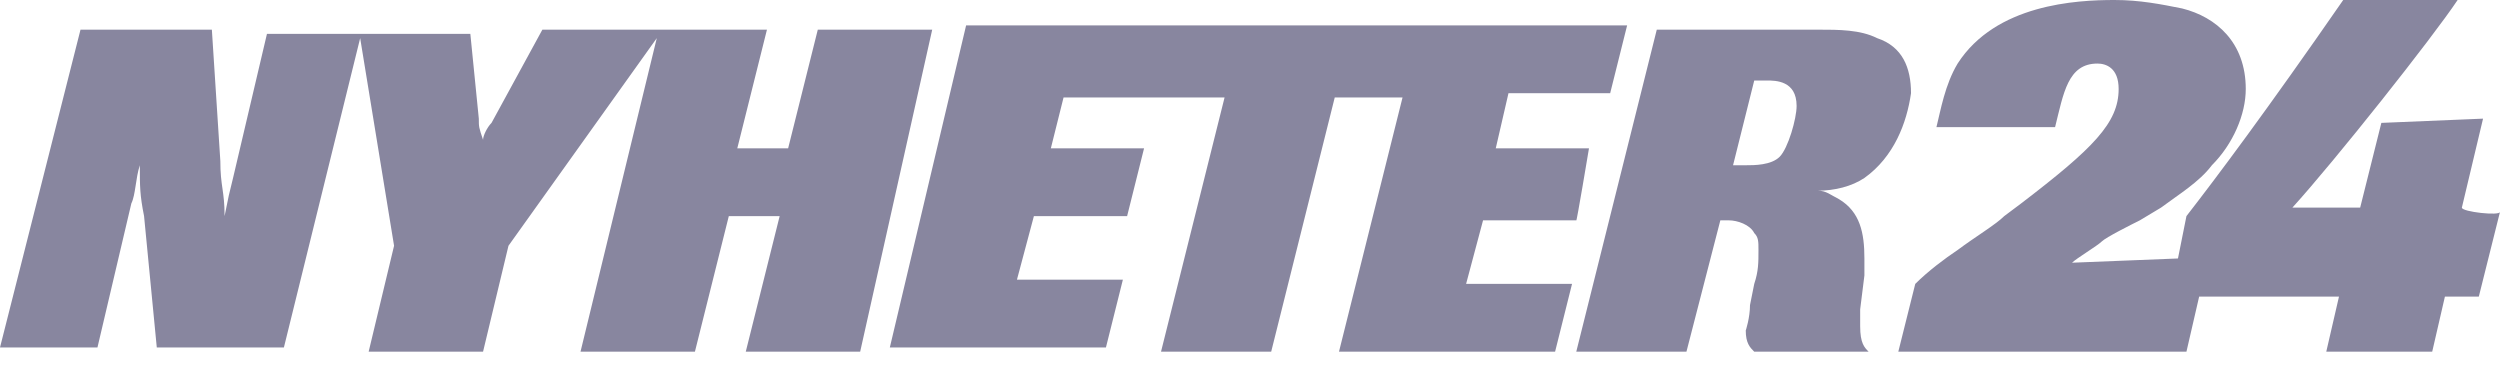
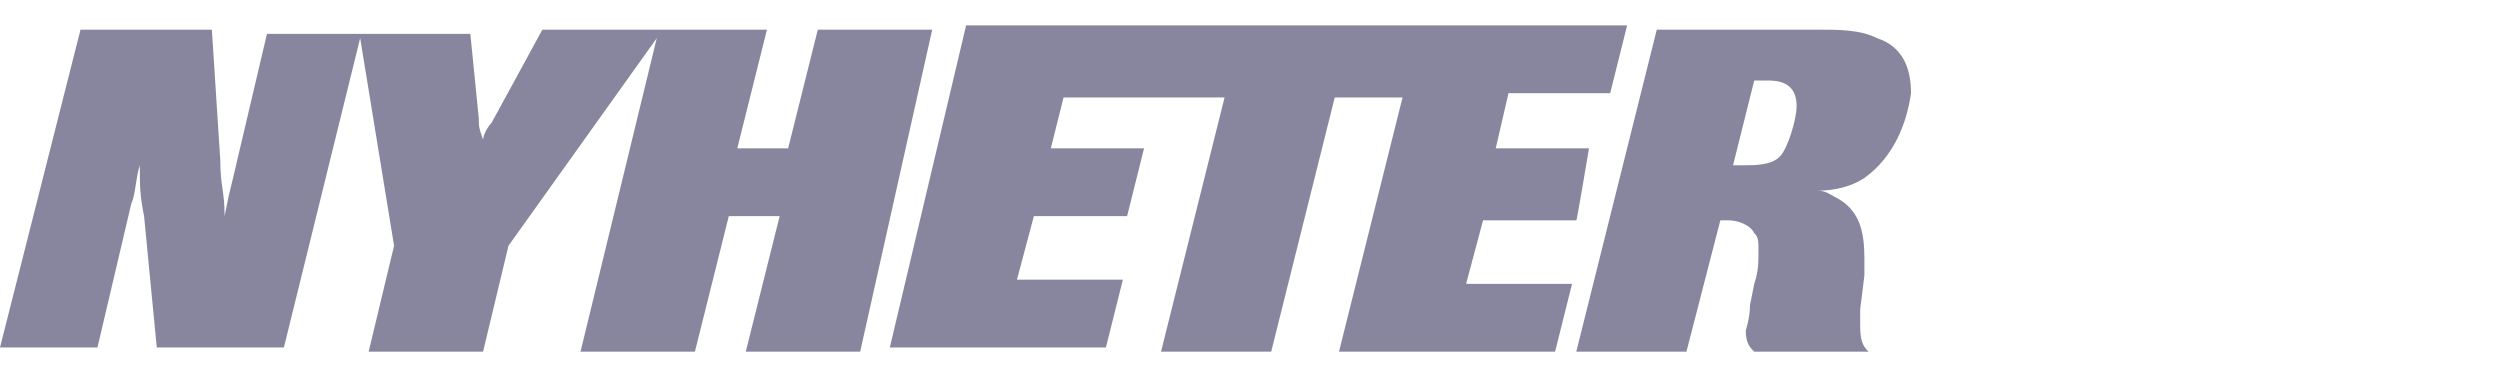
<svg xmlns="http://www.w3.org/2000/svg" width="59" height="9" viewBox="0 0 59 9" fill="none">
  <path d="M19.3 0.7L18.6 3.5H17.4L18.1 0.7H12.8L11.6 2.9C11.5 3 11.4 3.2 11.4 3.3C11.3 3 11.3 3 11.3 2.8L11.1 0.8H6.3L5.5 4.2C5.4 4.6 5.4 4.6 5.3 5.1C5.3 4.5 5.2 4.4 5.2 3.8L5 0.7H1.9L0 8.2H2.3L3.1 4.8C3.2 4.6 3.2 4.2 3.3 3.9C3.3 4.4 3.3 4.6 3.4 5.1L3.7 8.2H6.7L8.5 0.9L9.3 5.8L8.7 8.3H11.4L12 5.8L15.5 0.9L13.7 8.3H16.4L17.2 5.1H18.4L17.6 8.3H20.3L22 0.7H19.3ZM45.1 2.2C45.1 1.6 44.9 1.1 44.3 0.9C43.9 0.7 43.4 0.7 42.9 0.7H39.1L37.2 8.3H39.8L40.6 5.2H40.8C41 5.2 41.3 5.3 41.4 5.5C41.5 5.6 41.5 5.7 41.5 5.9C41.5 6.2 41.5 6.4 41.4 6.7L41.3 7.2C41.3 7.5 41.2 7.8 41.2 7.8C41.2 8.1 41.3 8.2 41.4 8.3H44.1C44 8.2 43.9 8.1 43.9 7.7V7.3L44 6.5V6.1C44 5.5 43.9 5 43.4 4.7C43.2 4.6 43.1 4.5 42.9 4.5C43.3 4.5 43.7 4.4 44 4.2C44.7 3.7 45 2.9 45.1 2.2ZM42 3.7C41.8 3.9 41.4 3.9 41.2 3.9H40.9L41.4 1.9H41.7C41.9 1.9 42.4 1.9 42.4 2.5C42.4 2.8 42.2 3.5 42 3.7ZM37.5 3.5H35.3L35.6 2.2H38L38.4 0.6H22.8L21 8.2H26.1L26.5 6.6H24L24.4 5.1H26.6L27 3.5H24.8L25.1 2.3H28.9L27.4 8.3H30L31.5 2.3H33.1L31.6 8.3H36.7L37.1 6.7H34.6L35 5.2H37.2C37.2 5.3 37.5 3.5 37.5 3.5Z" fill="#88869F" />
-   <path d="M58.1 4.9L58.6 2.8L56.2 2.9L55.7 4.9H54.1C55.1 3.8 57.4 0.9 58 0H55.3C53.5 2.6 52.3 4.2 51.6 5.1L51.4 6.1L48.9 6.2C49 6.1 49.5 5.8 49.6 5.7C49.7 5.6 50.3 5.3 50.5 5.2L51 4.9C51.4 4.6 51.9 4.3 52.2 3.9C52.7 3.4 53 2.7 53 2.1C53 1 52.3 0.4 51.5 0.2C51 0.1 50.5 0 49.9 0C49 0 47.1 0.1 46.2 1.5C45.9 2 45.8 2.6 45.7 3H48.5C48.7 2.2 48.8 1.5 49.5 1.5C49.7 1.5 50 1.6 50 2.1C50 2.9 49.4 3.5 47.7 4.8L47.3 5.1C47.1 5.3 46.6 5.6 46.2 5.9C45.9 6.1 45.5 6.4 45.2 6.7L44.8 8.3H51.6L51.9 7H55.2L54.9 8.3H57.4L57.7 7H58.5L59 5C59 5.1 58.1 5 58.1 4.9Z" fill="#88869F" />
</svg>